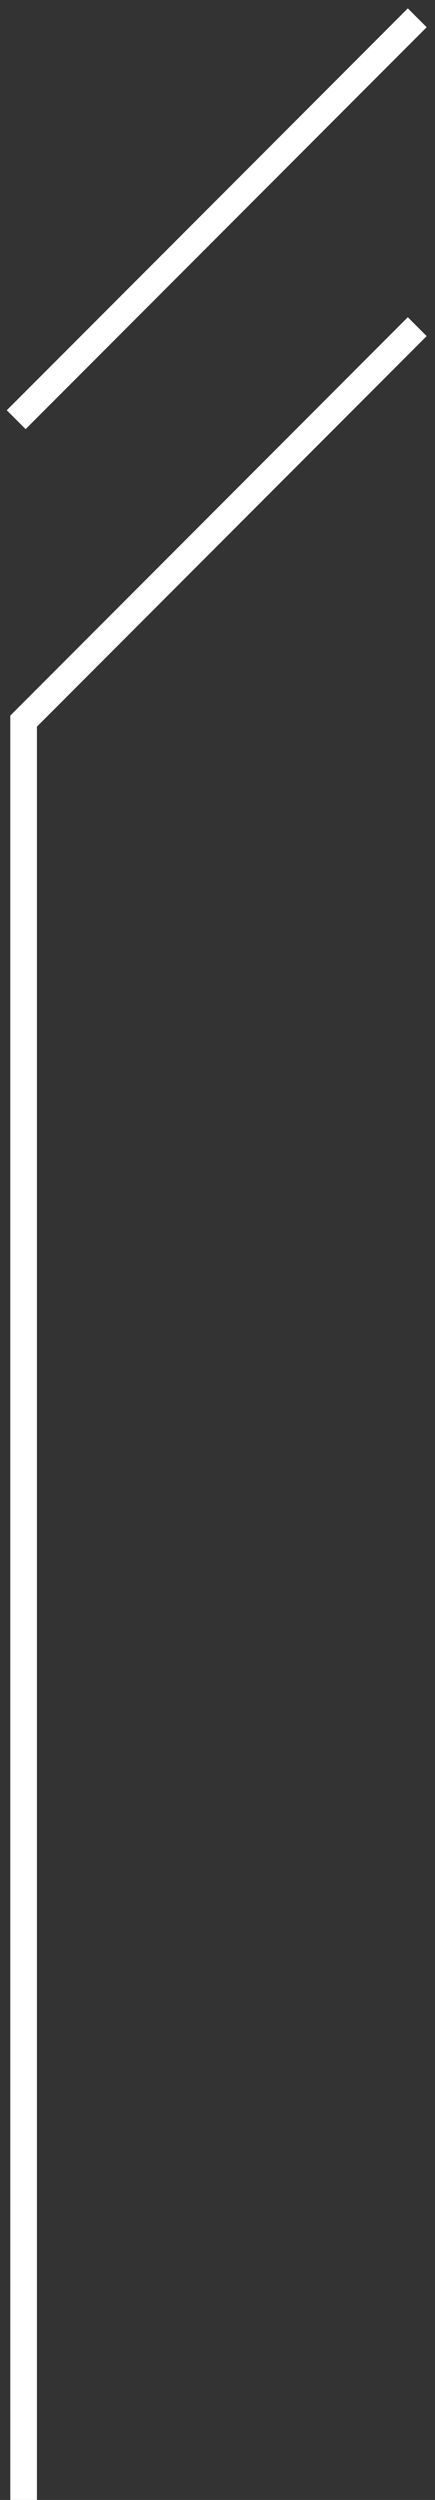
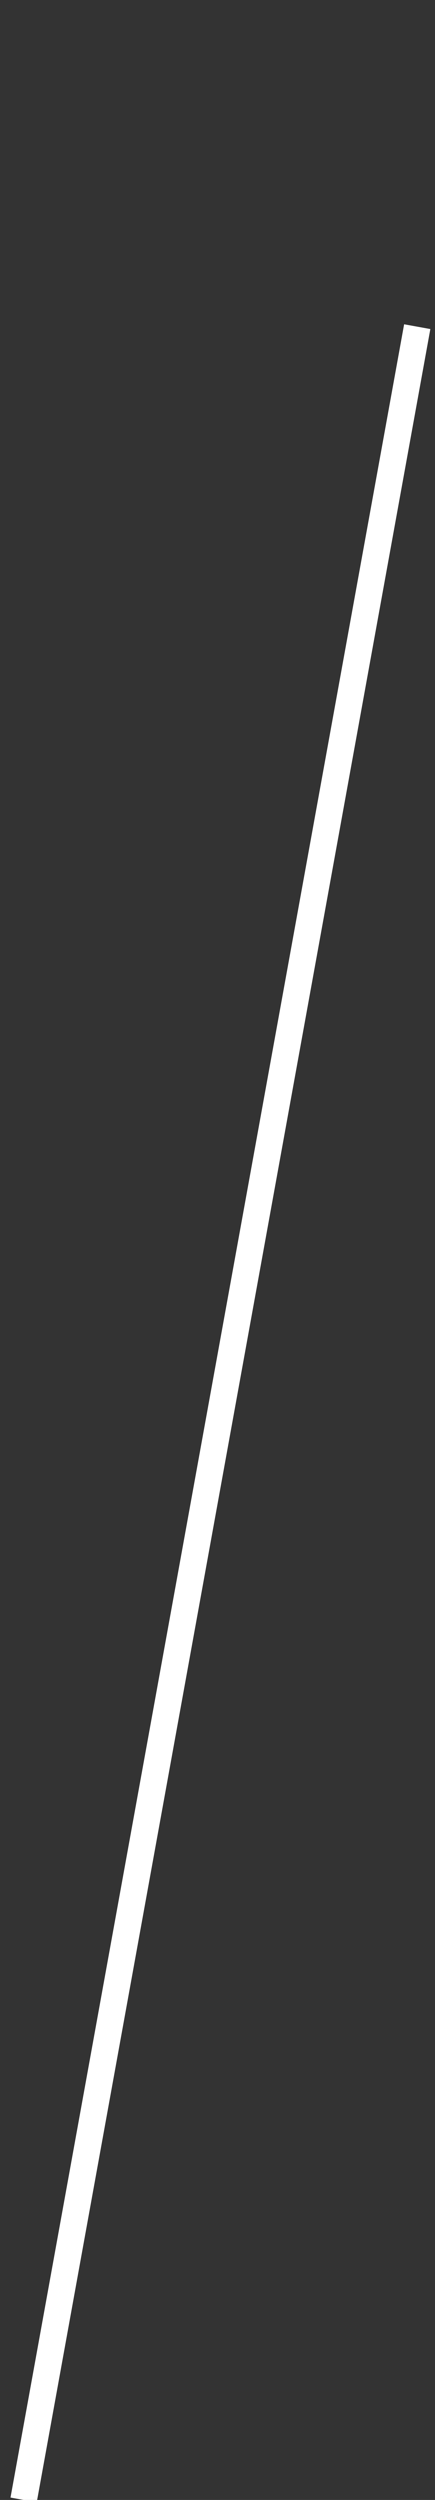
<svg xmlns="http://www.w3.org/2000/svg" width="49" height="281" viewBox="0 0 49 281" fill="none">
  <rect x="0" y="0" width="49" height="281" fill="#333333" stroke="none" />
-   <path d="M2.66 281L2.66 81.057L46.999 36.718" stroke="white" stroke-width="3" />
-   <path d="M1.824 47.175L47 2" stroke="white" stroke-width="3" />
+   <path d="M2.66 281L46.999 36.718" stroke="white" stroke-width="3" />
</svg>